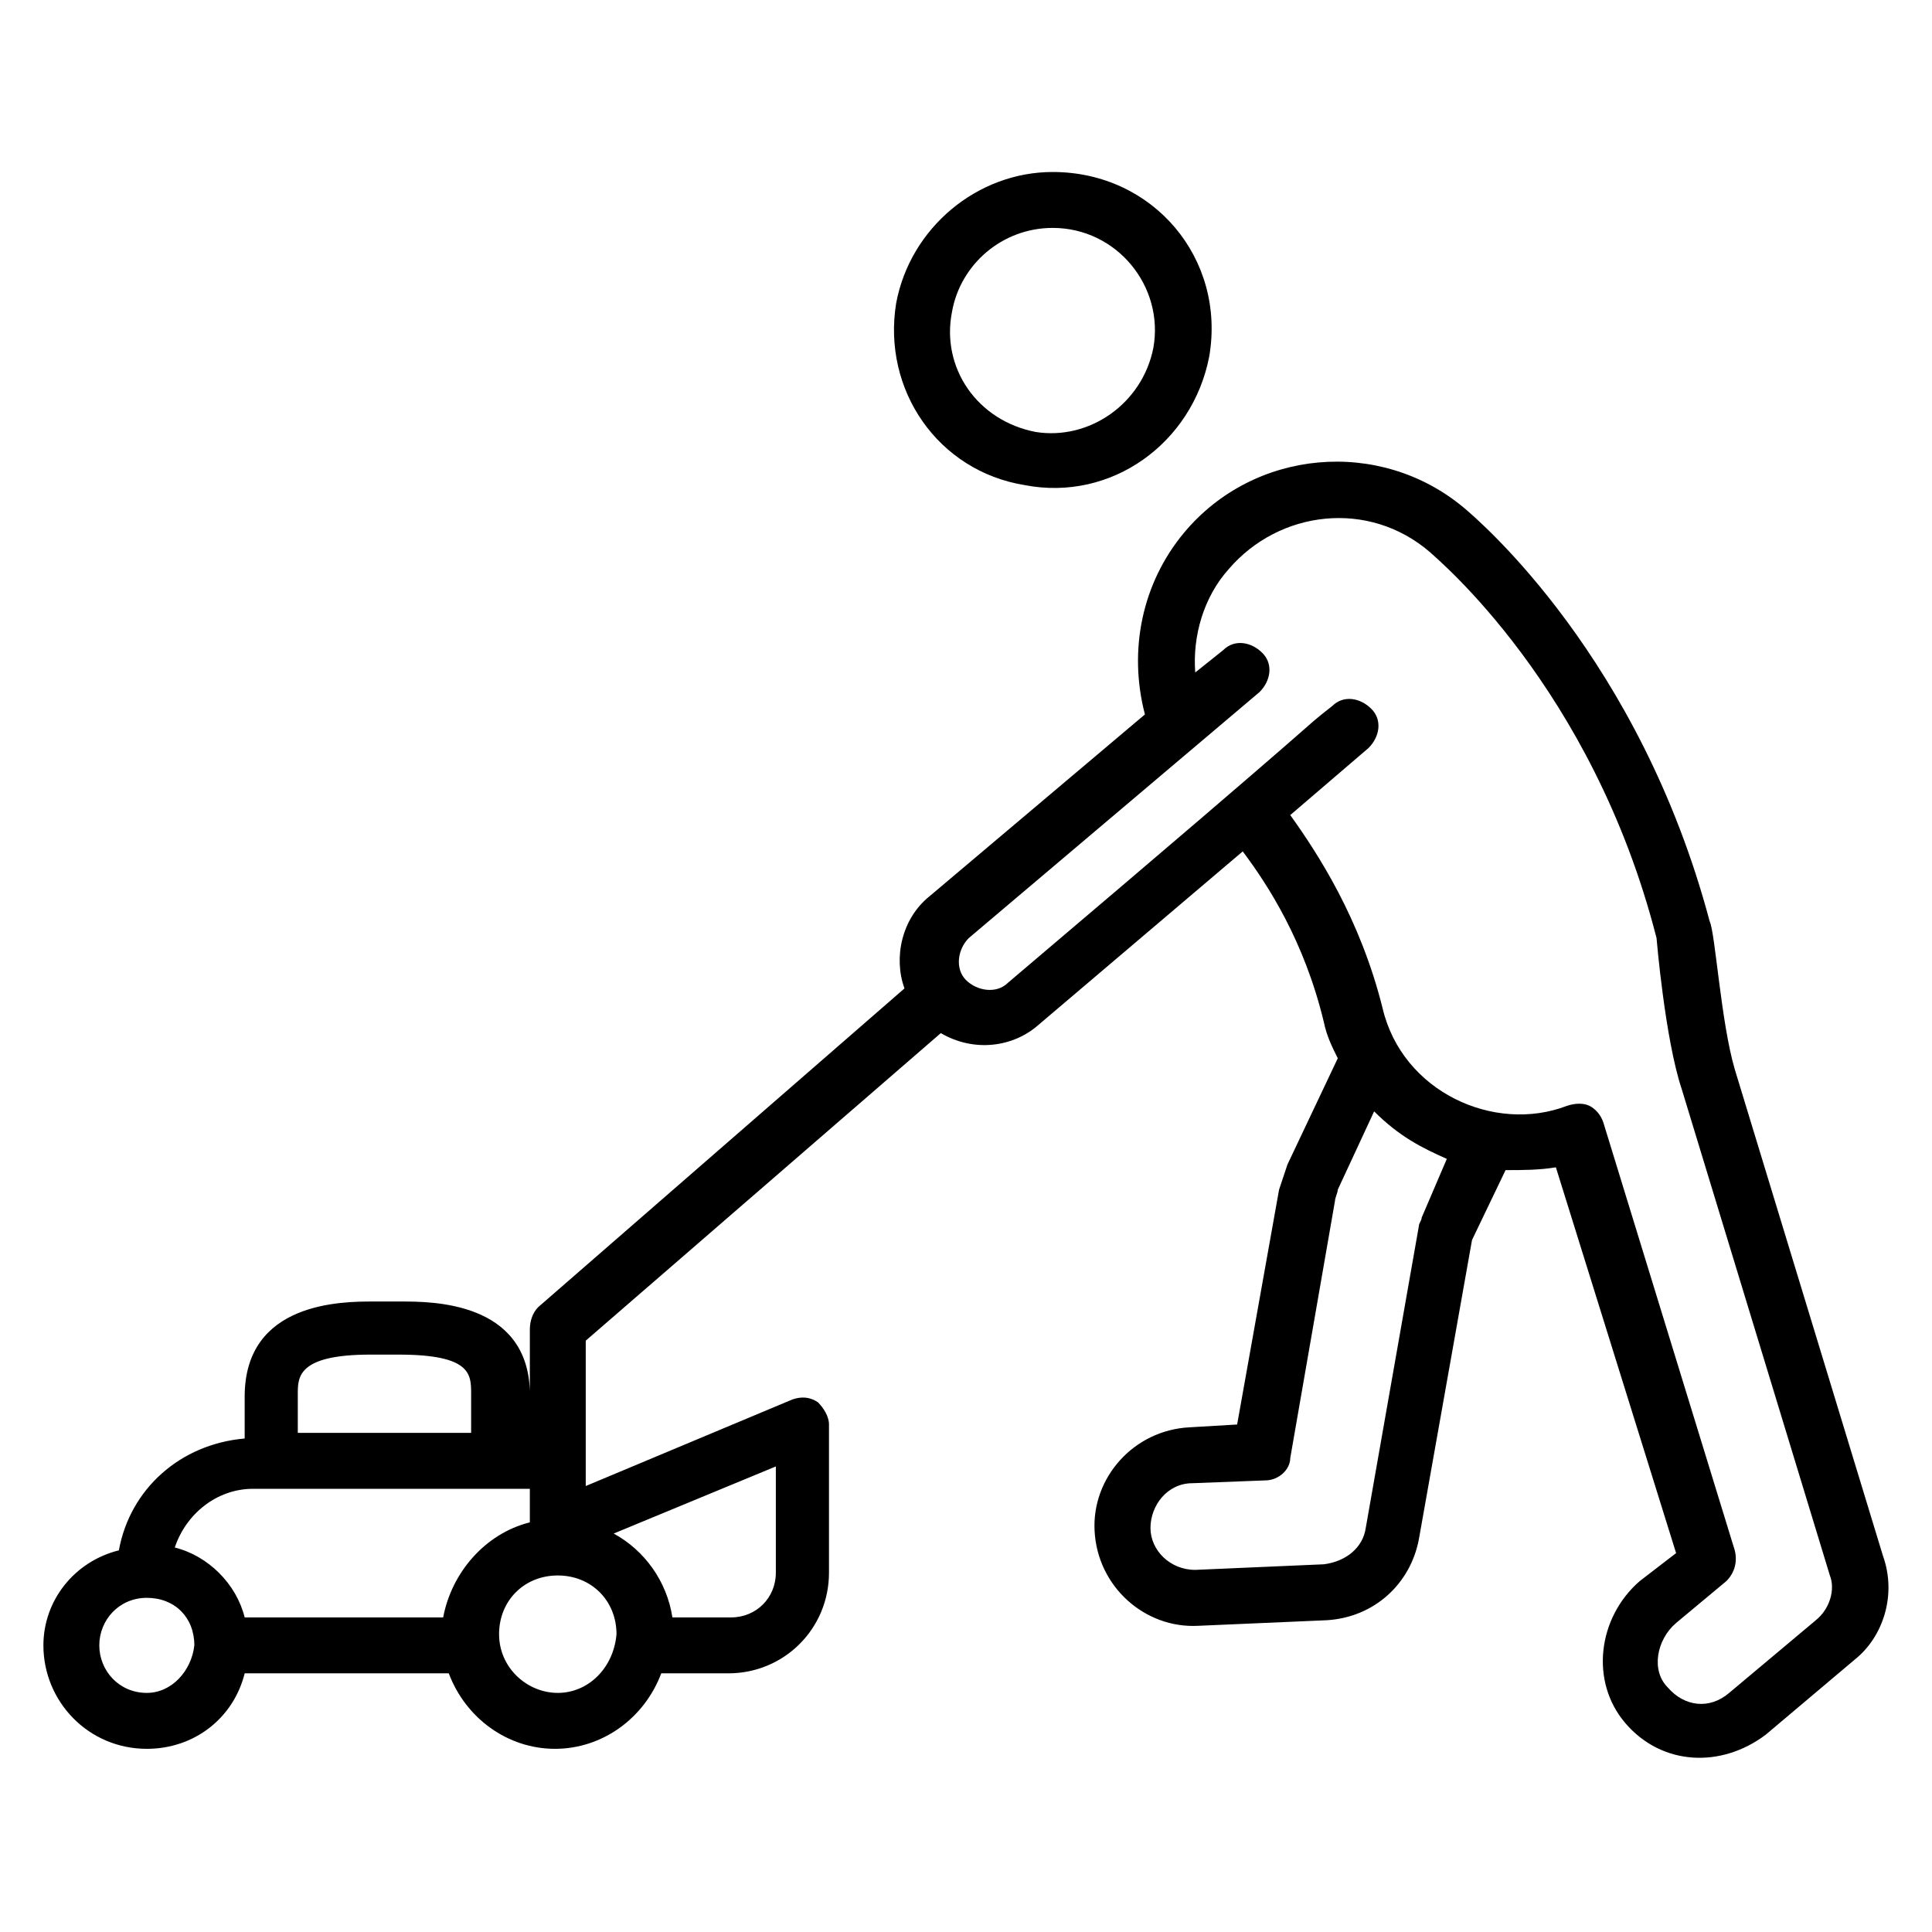
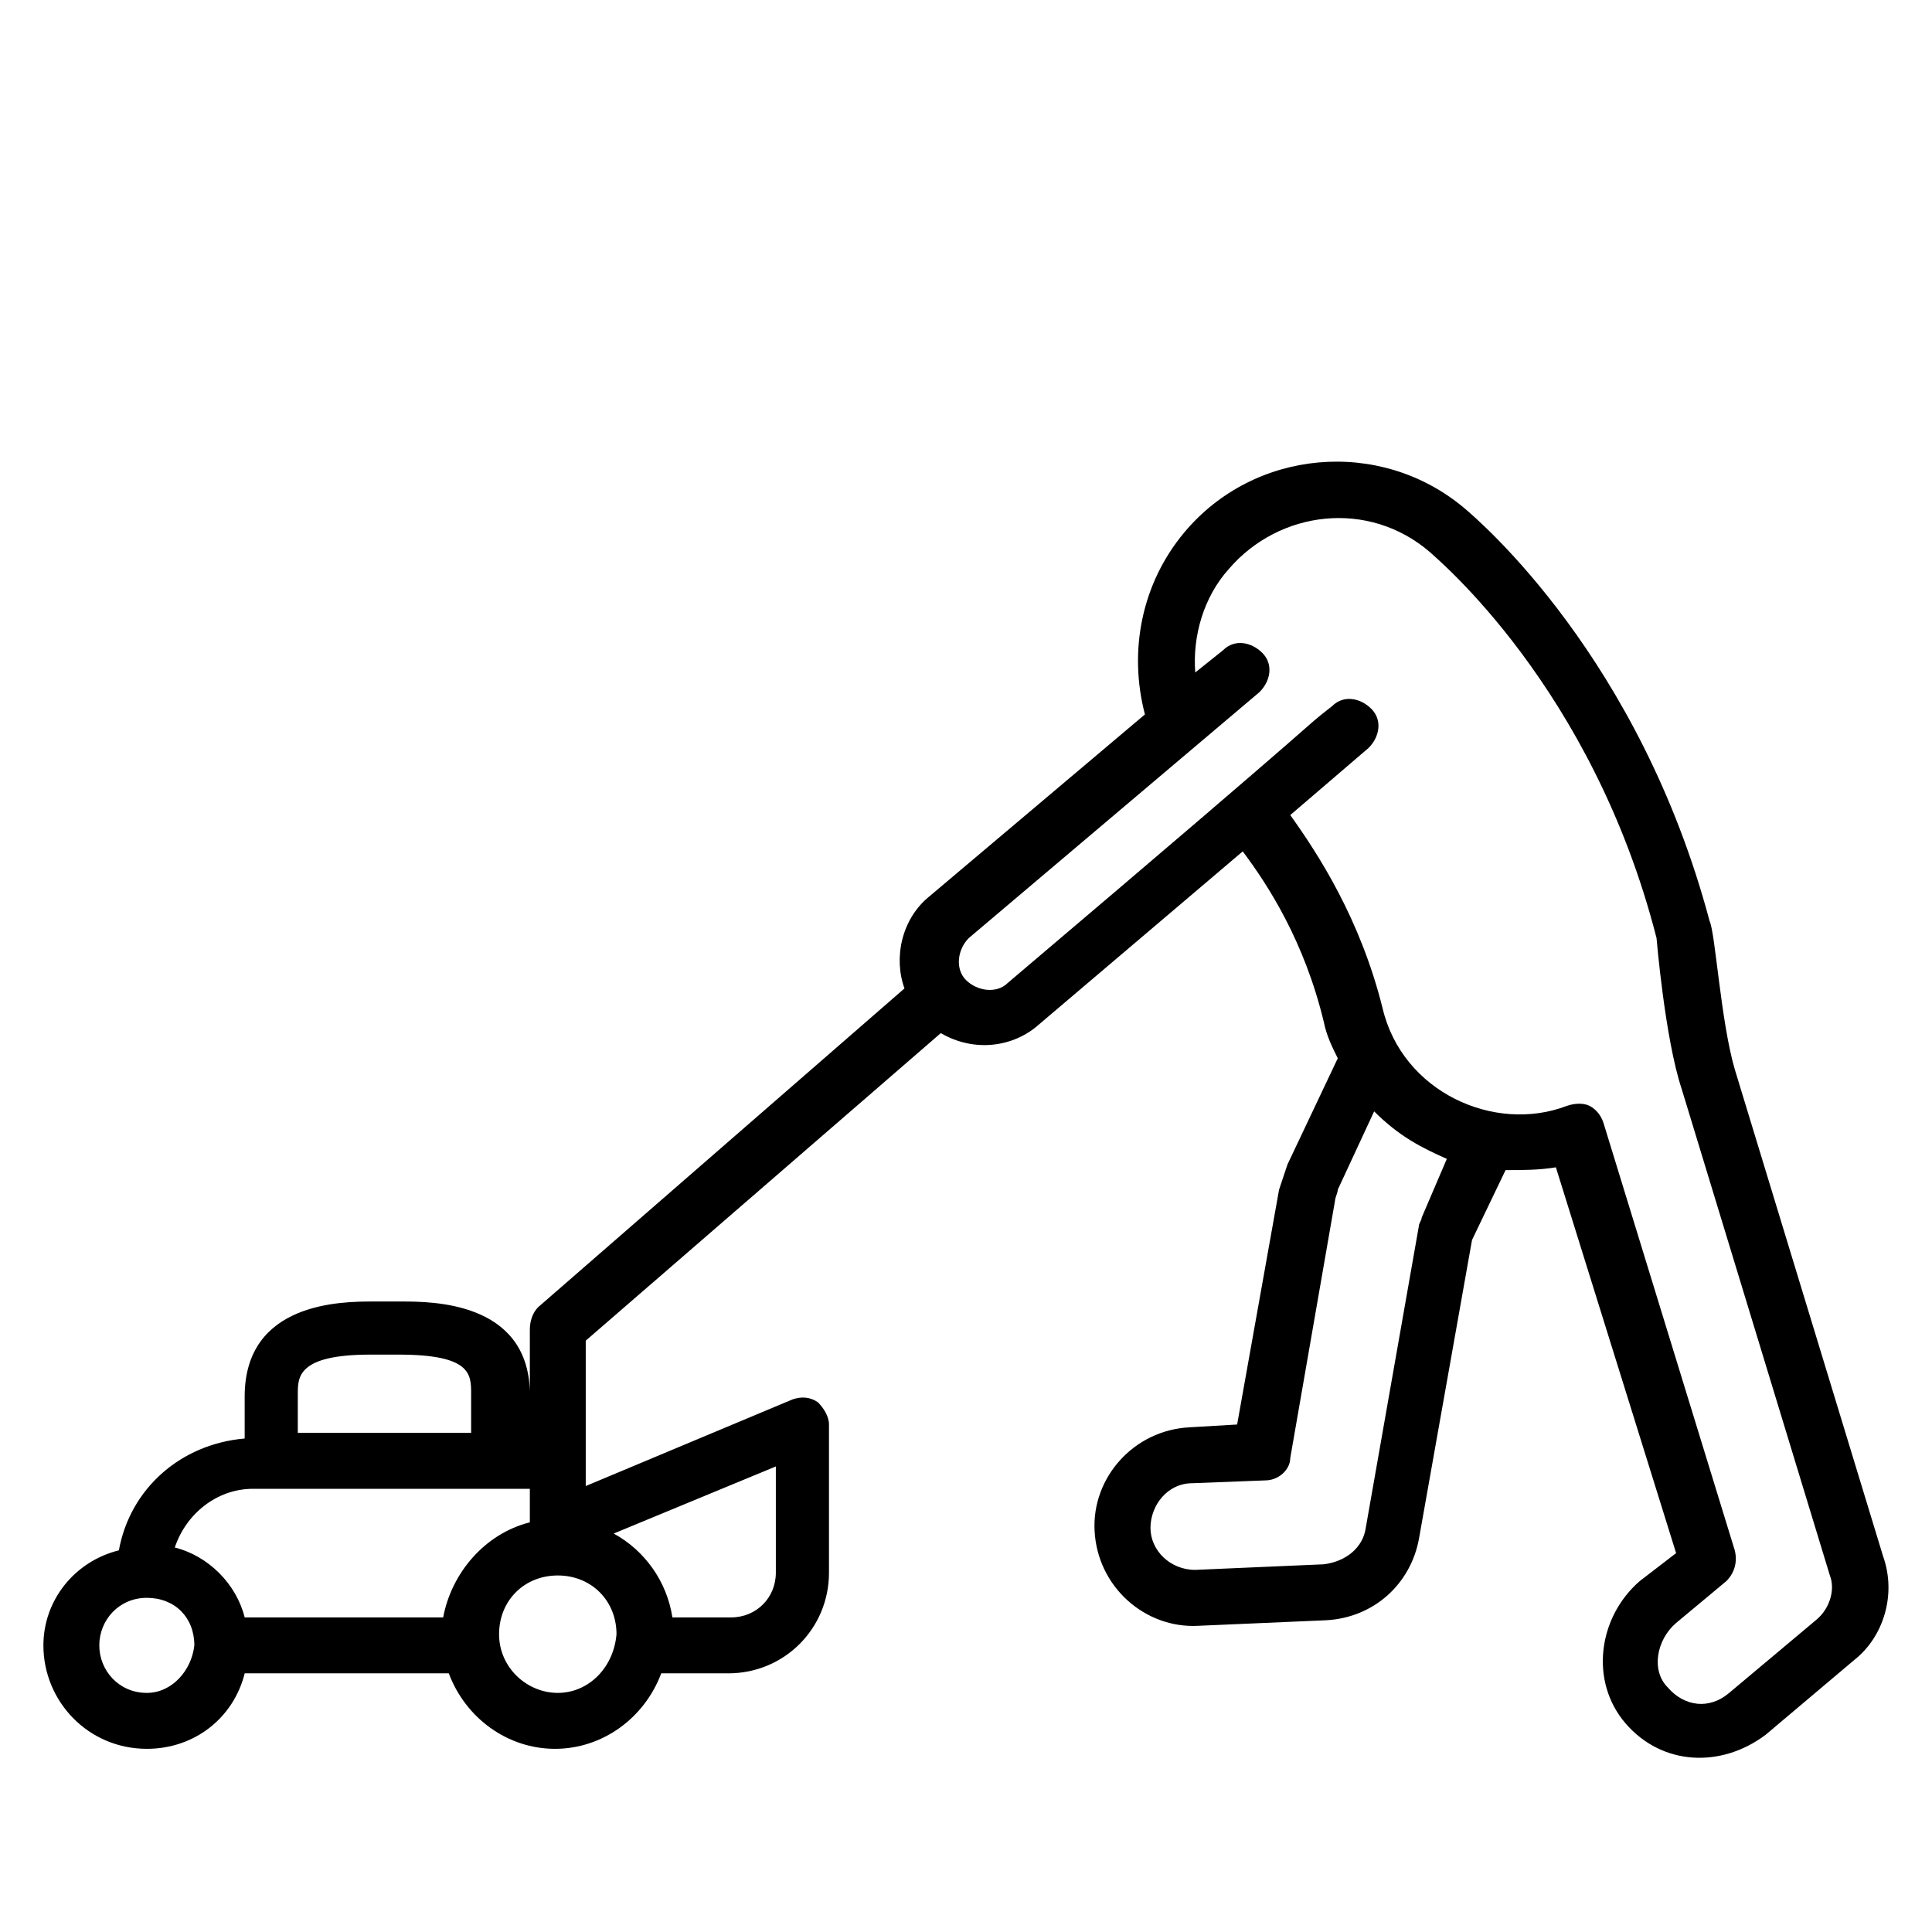
<svg xmlns="http://www.w3.org/2000/svg" fill="#000000" width="800px" height="800px" version="1.1" viewBox="144 144 512 512">
  <g>
    <path d="m643.01 556.33-39.266-128.91c-3.703-12.594-5.188-36.305-6.668-39.266-18.523-69.645-60.754-105.95-65.199-109.65-22.227-18.523-55.566-15.559-74.09 6.668-11.113 13.336-14.816 31.117-10.371 48.16l-57.051 48.16c-7.41 5.926-9.633 16.301-6.668 24.449l-97.059 84.453c-1.48 1.48-2.223 3.703-2.223 5.926v16.301c-0.742-23.707-25.93-23.707-34.082-23.707h-7.41c-8.148 0-34.082 0-34.082 25.191v11.113c-17.039 1.48-30.375 13.336-33.34 29.637-11.852 2.961-20 13.336-20 25.188 0 14.816 11.855 27.414 27.414 27.414 12.594 0 22.969-8.148 25.93-20.004h54.086c4.445 11.855 15.559 20.004 28.152 20.004s23.707-8.148 28.152-20.004h17.781c14.816 0 26.672-11.855 26.672-26.672v-39.266c0-2.223-1.48-4.445-2.965-5.926-2.223-1.48-4.445-1.48-6.668-0.742l-54.828 22.969v-38.527l94.094-81.5c8.891 5.188 19.262 3.703 25.93-2.223l54.086-45.938c6.668 8.891 16.301 23.707 21.484 45.195 0.742 3.703 2.223 6.668 3.703 9.633l-13.336 28.152c-0.742 2.223-1.48 4.445-2.223 6.668l-11.113 62.234-12.586 0.742c-14.816 0.742-25.93 13.336-25.191 27.414 0.742 14.816 13.336 25.93 27.414 25.191l34.082-1.48c12.594-0.742 22.227-9.633 24.449-21.484l14.078-79.277 8.891-18.523c4.445 0 8.891 0 13.336-0.742l31.859 102.24-9.633 7.41c-11.113 9.633-13.336 26.672-3.703 37.785 9.633 11.113 25.191 11.855 37.043 2.965l23.707-20.004c7.41-5.93 11.117-17.043 7.41-27.414zm-420.09-42.973c0-4.445 0-10.371 19.262-10.371h7.41c19.262 0 19.262 5.188 19.262 10.371v10.371h-45.938zm-11.855 25.191h73.348v8.891c-11.855 2.965-20.746 13.336-22.969 25.191h-52.602c-2.223-8.891-9.633-16.301-18.523-18.523 2.965-8.891 11.113-15.559 20.746-15.559zm-28.156 54.086c-7.406 0-12.594-5.93-12.594-12.598 0-6.668 5.188-12.594 12.594-12.594 7.41 0 12.594 5.188 12.594 12.594-0.738 6.668-5.926 12.598-12.594 12.598zm108.91 0c-8.148 0-15.559-6.668-15.559-15.559s6.668-15.559 15.559-15.559 15.559 6.668 15.559 15.559c-0.742 8.891-7.41 15.559-15.559 15.559zm57.789-31.859c0 6.668-5.188 11.855-11.855 11.855h-15.559c-1.48-9.633-7.41-17.781-15.559-22.227l42.973-17.781zm171.15-94.094c0 0.742-0.742 1.48-0.742 2.223l-14.078 80.016c-0.742 5.188-5.188 8.891-11.113 9.633l-34.082 1.48c-6.668 0-11.855-5.188-11.855-11.113s4.445-11.855 11.113-11.855l19.262-0.742c3.703 0 6.668-2.965 6.668-5.926l11.855-68.164c0-0.742 0.742-2.223 0.742-2.965l9.633-20.746c6.668 6.668 12.594 9.633 19.262 12.594zm104.46 106.69-22.969 19.266c-5.188 4.445-11.855 3.703-16.301-1.48-4.445-4.445-2.965-12.594 2.223-17.039l13.336-11.113c2.223-2.223 2.965-5.188 2.223-8.148l-34.82-113.36c-0.742-2.223-2.223-3.703-3.703-4.445-1.48-0.742-3.703-0.742-5.926 0-19.262 7.41-43.711-3.703-48.898-25.93-5.926-23.707-17.039-40.75-24.449-51.121l20.746-17.781c2.965-2.965 3.703-7.41 0.742-10.371-2.965-2.965-7.41-3.703-10.371-0.742-10.371 8.148 6.668-5.188-85.945 73.348-2.965 2.965-8.148 2.223-11.113-0.742-2.965-2.965-2.223-8.148 0.742-11.113l77.055-65.199c2.965-2.965 3.703-7.41 0.742-10.371-2.965-2.965-7.41-3.703-10.371-0.742l-7.41 5.926c-0.742-9.633 2.223-20.004 8.891-27.414 13.336-15.559 37.043-18.523 53.344-4.445 1.48 1.48 42.973 35.562 60.012 102.24 0 0 2.223 26.672 6.668 40.008l39.266 128.91c1.477 3.703-0.008 8.891-3.711 11.852z" />
-     <path d="m415.56 272.56c22.969 4.445 44.453-11.113 48.898-34.082 4.445-25.93-14.816-48.898-41.488-48.898-20.004 0-37.785 14.816-41.488 34.82-3.707 22.973 11.109 44.457 34.078 48.16zm-19.266-45.934c2.223-12.594 13.336-22.227 26.672-22.227 17.039 0 29.637 15.559 26.672 31.859-2.965 14.816-17.039 24.449-31.117 22.227-15.559-2.965-25.188-17.043-22.227-31.859z" />
  </g>
</svg>